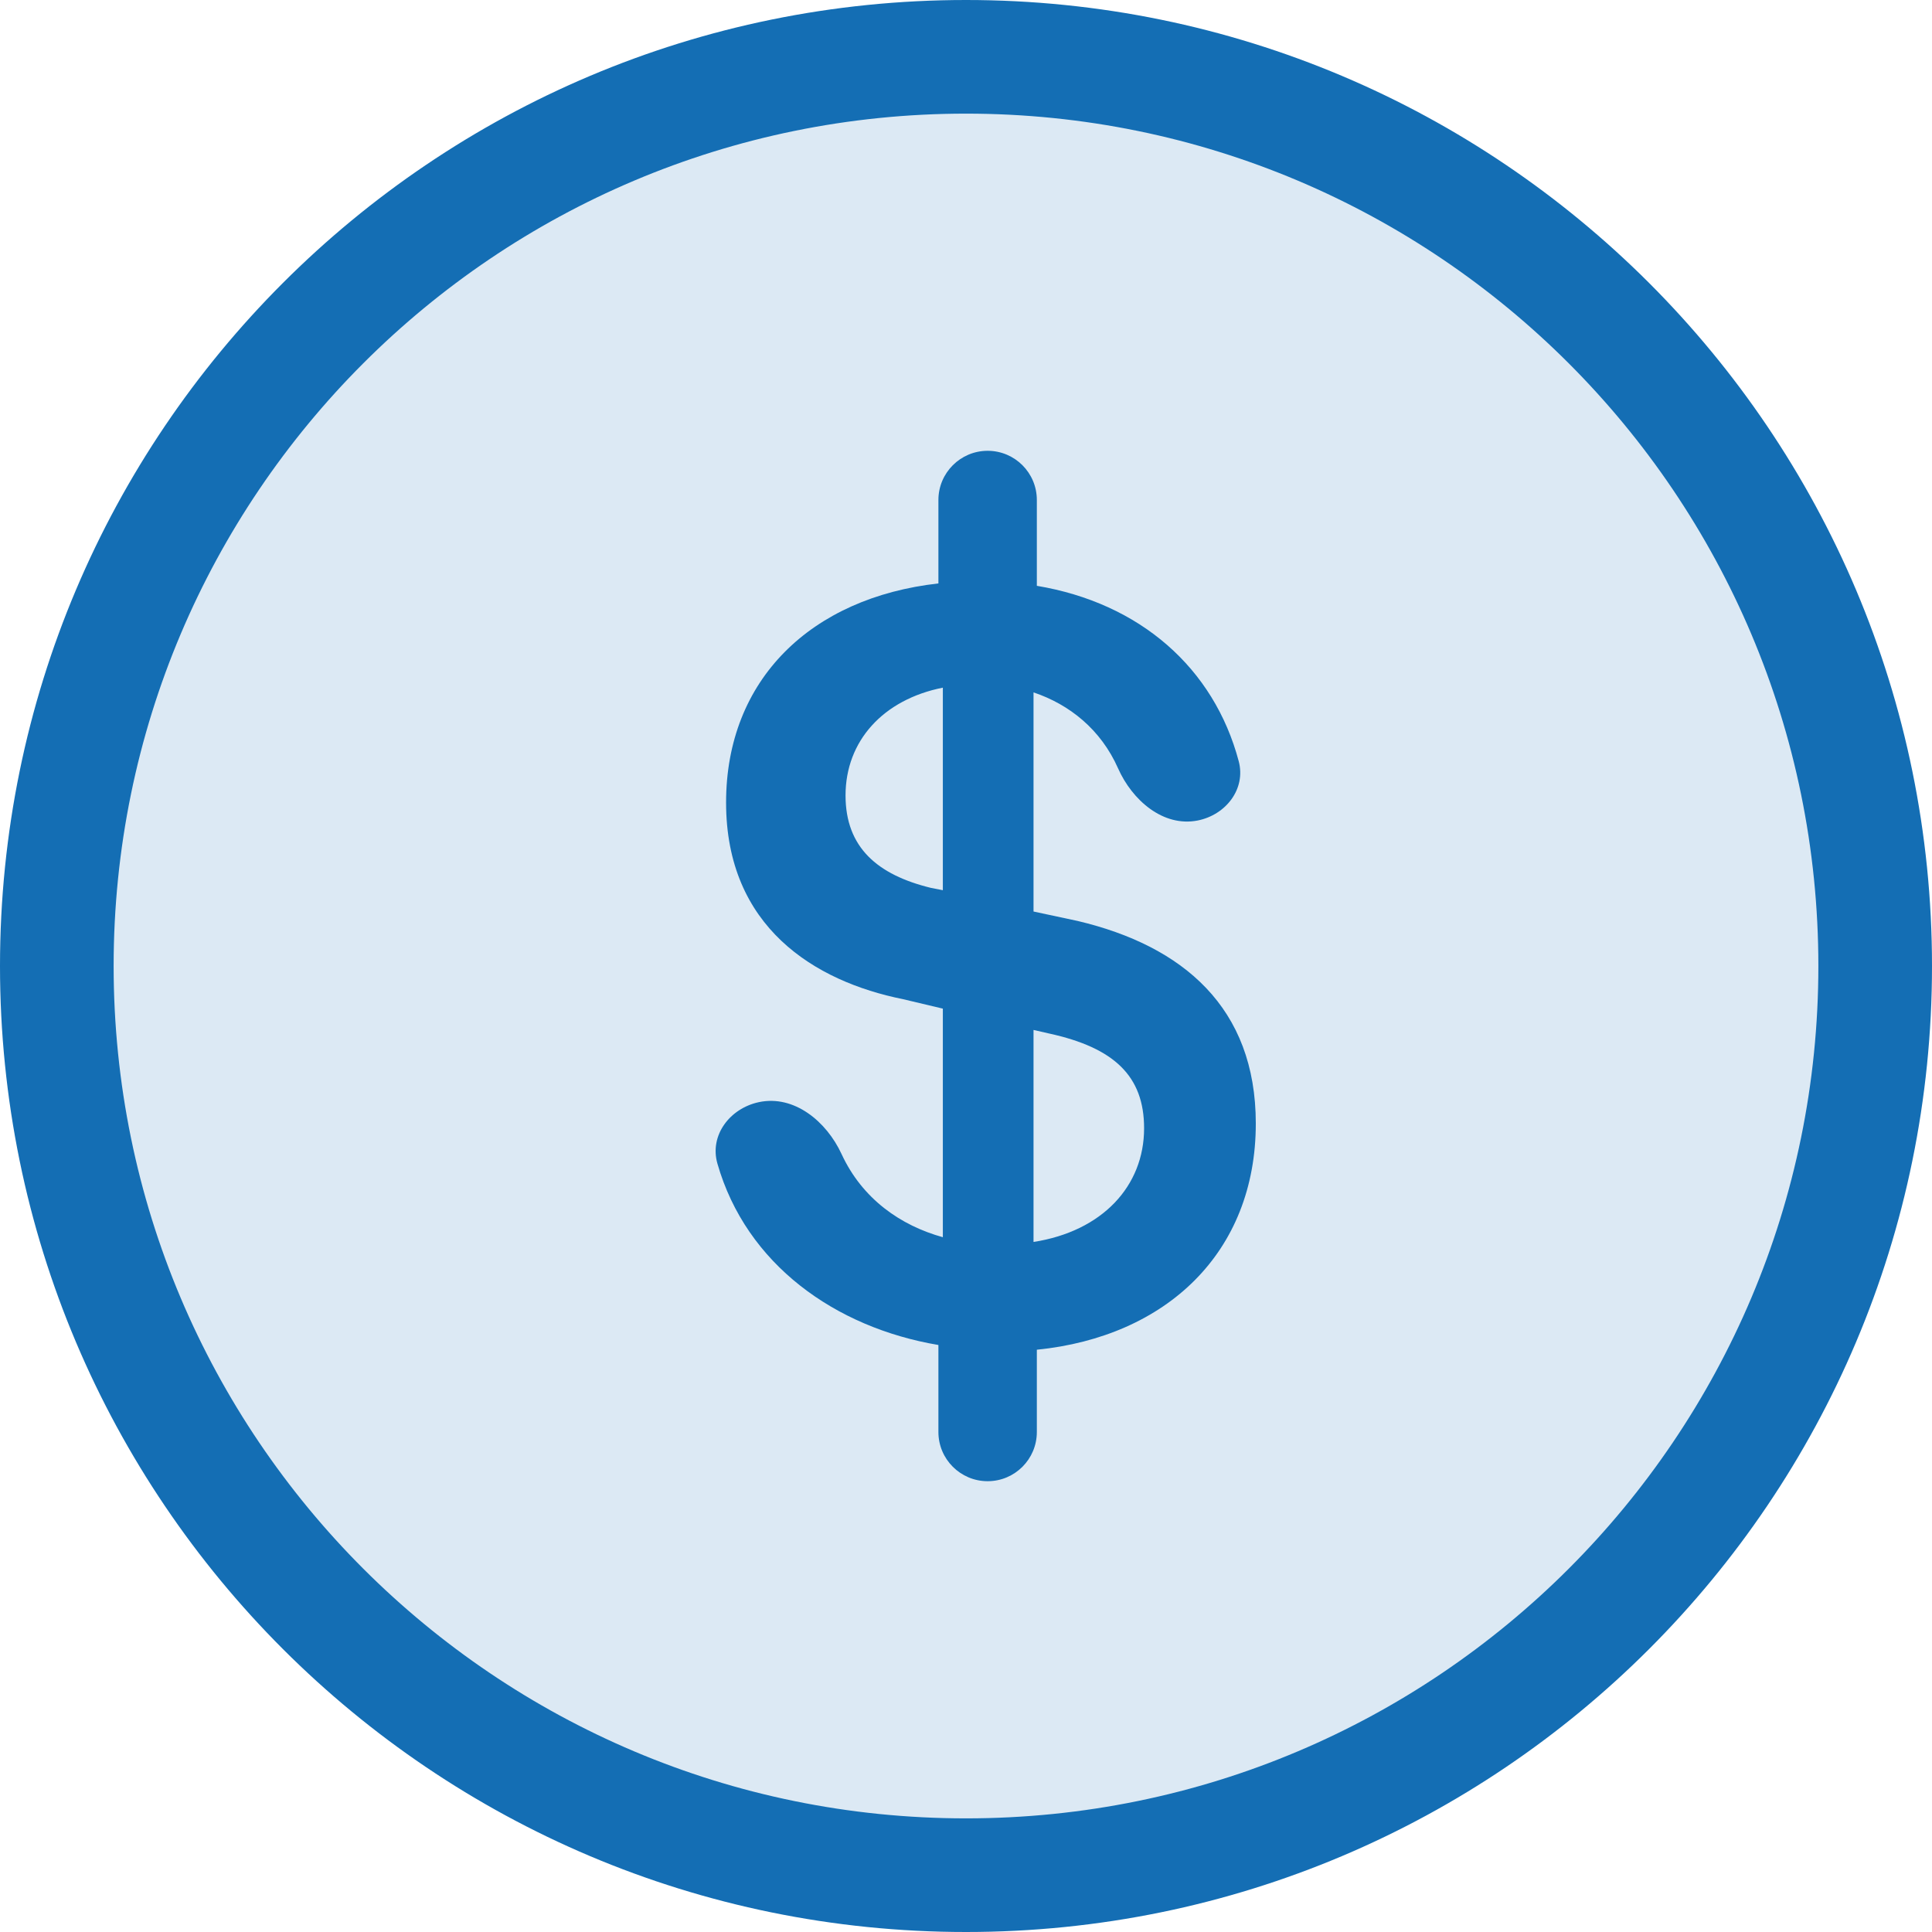
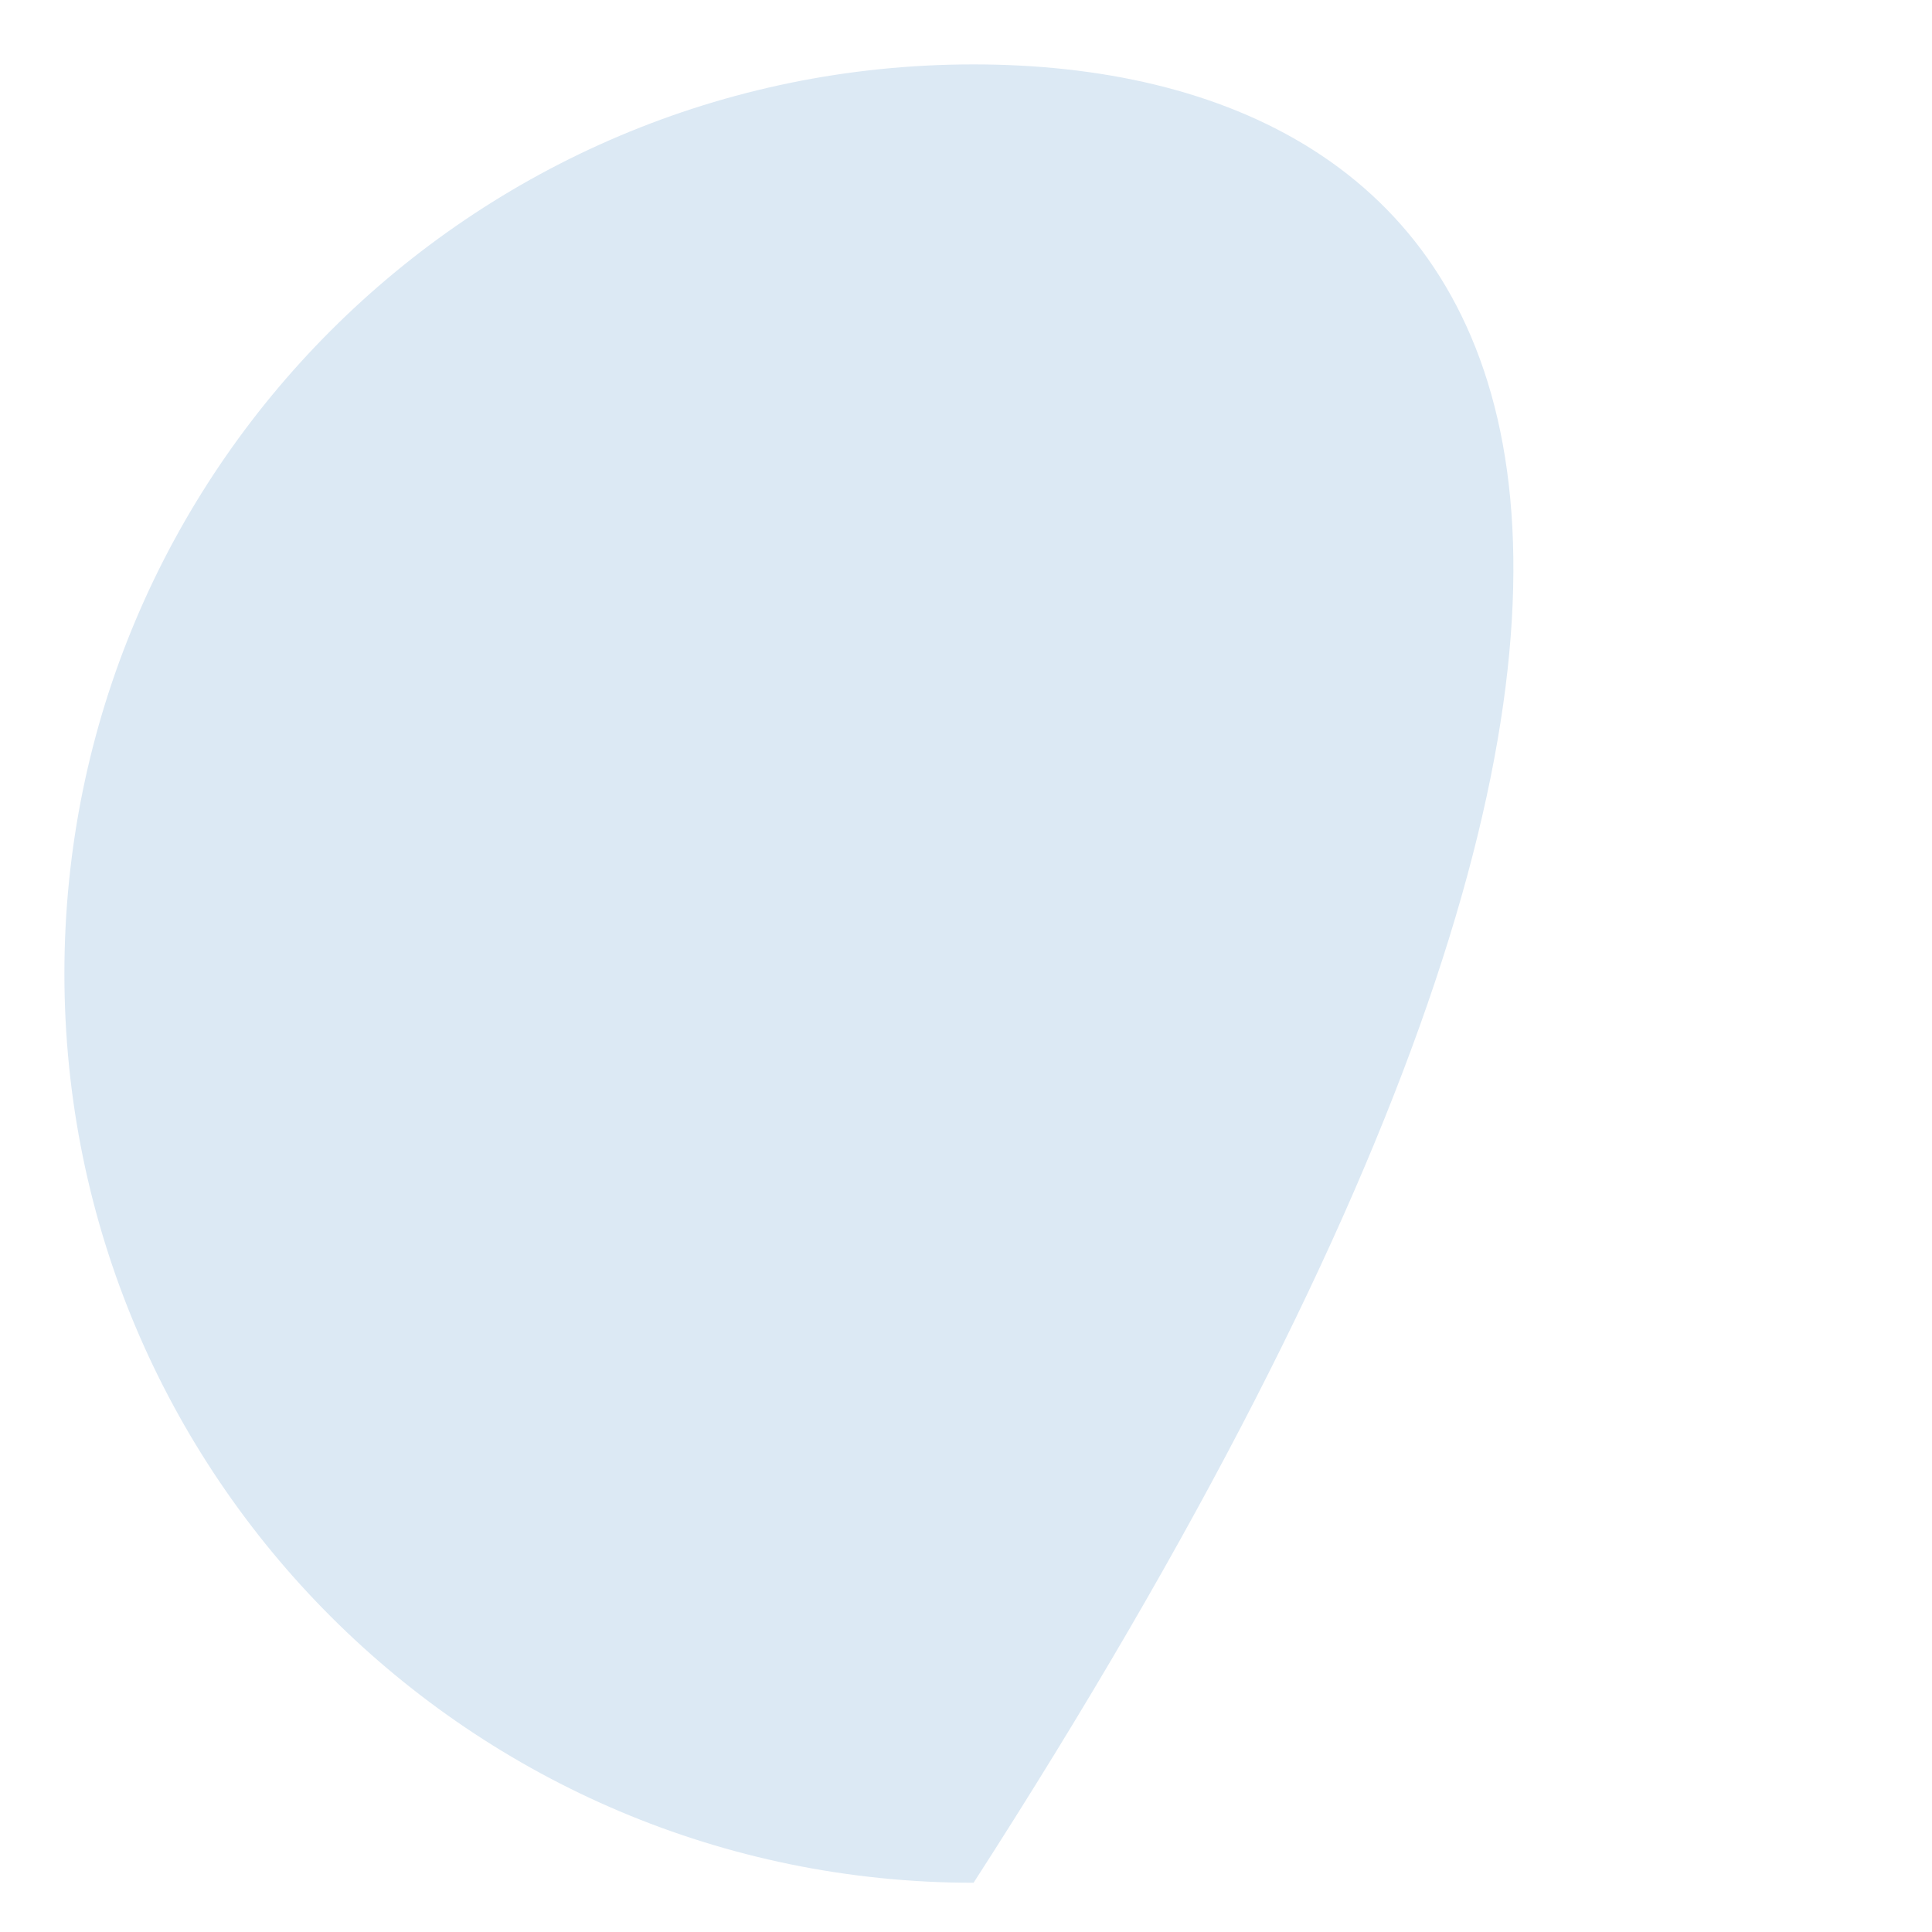
<svg xmlns="http://www.w3.org/2000/svg" fill="none" viewBox="0 0 60 60" height="60" width="60">
-   <path fill="#DCE9F4" d="M30.235 58.471C45.829 58.471 58.471 45.829 58.471 30.235C58.471 14.641 45.829 2 30.235 2C14.641 2 2 14.641 2 30.235C2 45.829 14.641 58.471 30.235 58.471Z" />
-   <path fill="#146EB4" d="M30 3.529C15.381 3.529 3.529 15.381 3.529 30C3.529 44.619 15.381 56.471 30 56.471C44.619 56.471 56.471 44.619 56.471 30C56.471 15.381 44.619 3.529 30 3.529ZM0 30C0 13.431 13.431 0 30 0C46.569 0 60 13.431 60 30C60 46.569 46.569 60 30 60C13.431 60 0 46.569 0 30Z" clip-rule="evenodd" fill-rule="evenodd" />
-   <path fill="#146EB4" d="M39 34.892C39 31.287 36.733 29.375 33.471 28.602L32.097 28.308V21.503C33.213 21.877 34.188 22.655 34.722 23.861C35.163 24.856 36.125 25.69 37.192 25.482V25.482C38.067 25.31 38.698 24.504 38.47 23.642C37.701 20.744 35.403 18.728 32.2 18.193V15.528C32.2 14.684 31.516 14 30.672 14V14C29.828 14 29.143 14.684 29.143 15.528V18.119C25.194 18.561 22.549 21.099 22.549 24.924C22.549 28.786 25.297 30.478 28.044 31.03L29.281 31.324V38.423C27.97 38.059 26.78 37.236 26.134 35.837C25.665 34.823 24.66 33.996 23.568 34.228V34.228C22.67 34.419 22.027 35.255 22.28 36.137C23.176 39.266 25.942 41.23 29.143 41.77V44.472C29.143 45.316 29.828 46 30.672 46V46C31.516 46 32.2 45.316 32.2 44.472V41.917C36.218 41.513 39 38.901 39 34.892ZM28.903 27.572C27.255 27.168 26.259 26.322 26.259 24.703C26.259 23.012 27.426 21.724 29.281 21.356V27.646L28.903 27.572ZM32.097 38.57V31.986L32.578 32.096C34.604 32.538 35.531 33.421 35.531 35.039C35.531 36.841 34.226 38.239 32.097 38.57Z" />
+   <path fill="#DCE9F4" d="M30.235 58.471C58.471 14.641 45.829 2 30.235 2C14.641 2 2 14.641 2 30.235C2 45.829 14.641 58.471 30.235 58.471Z" />
</svg>